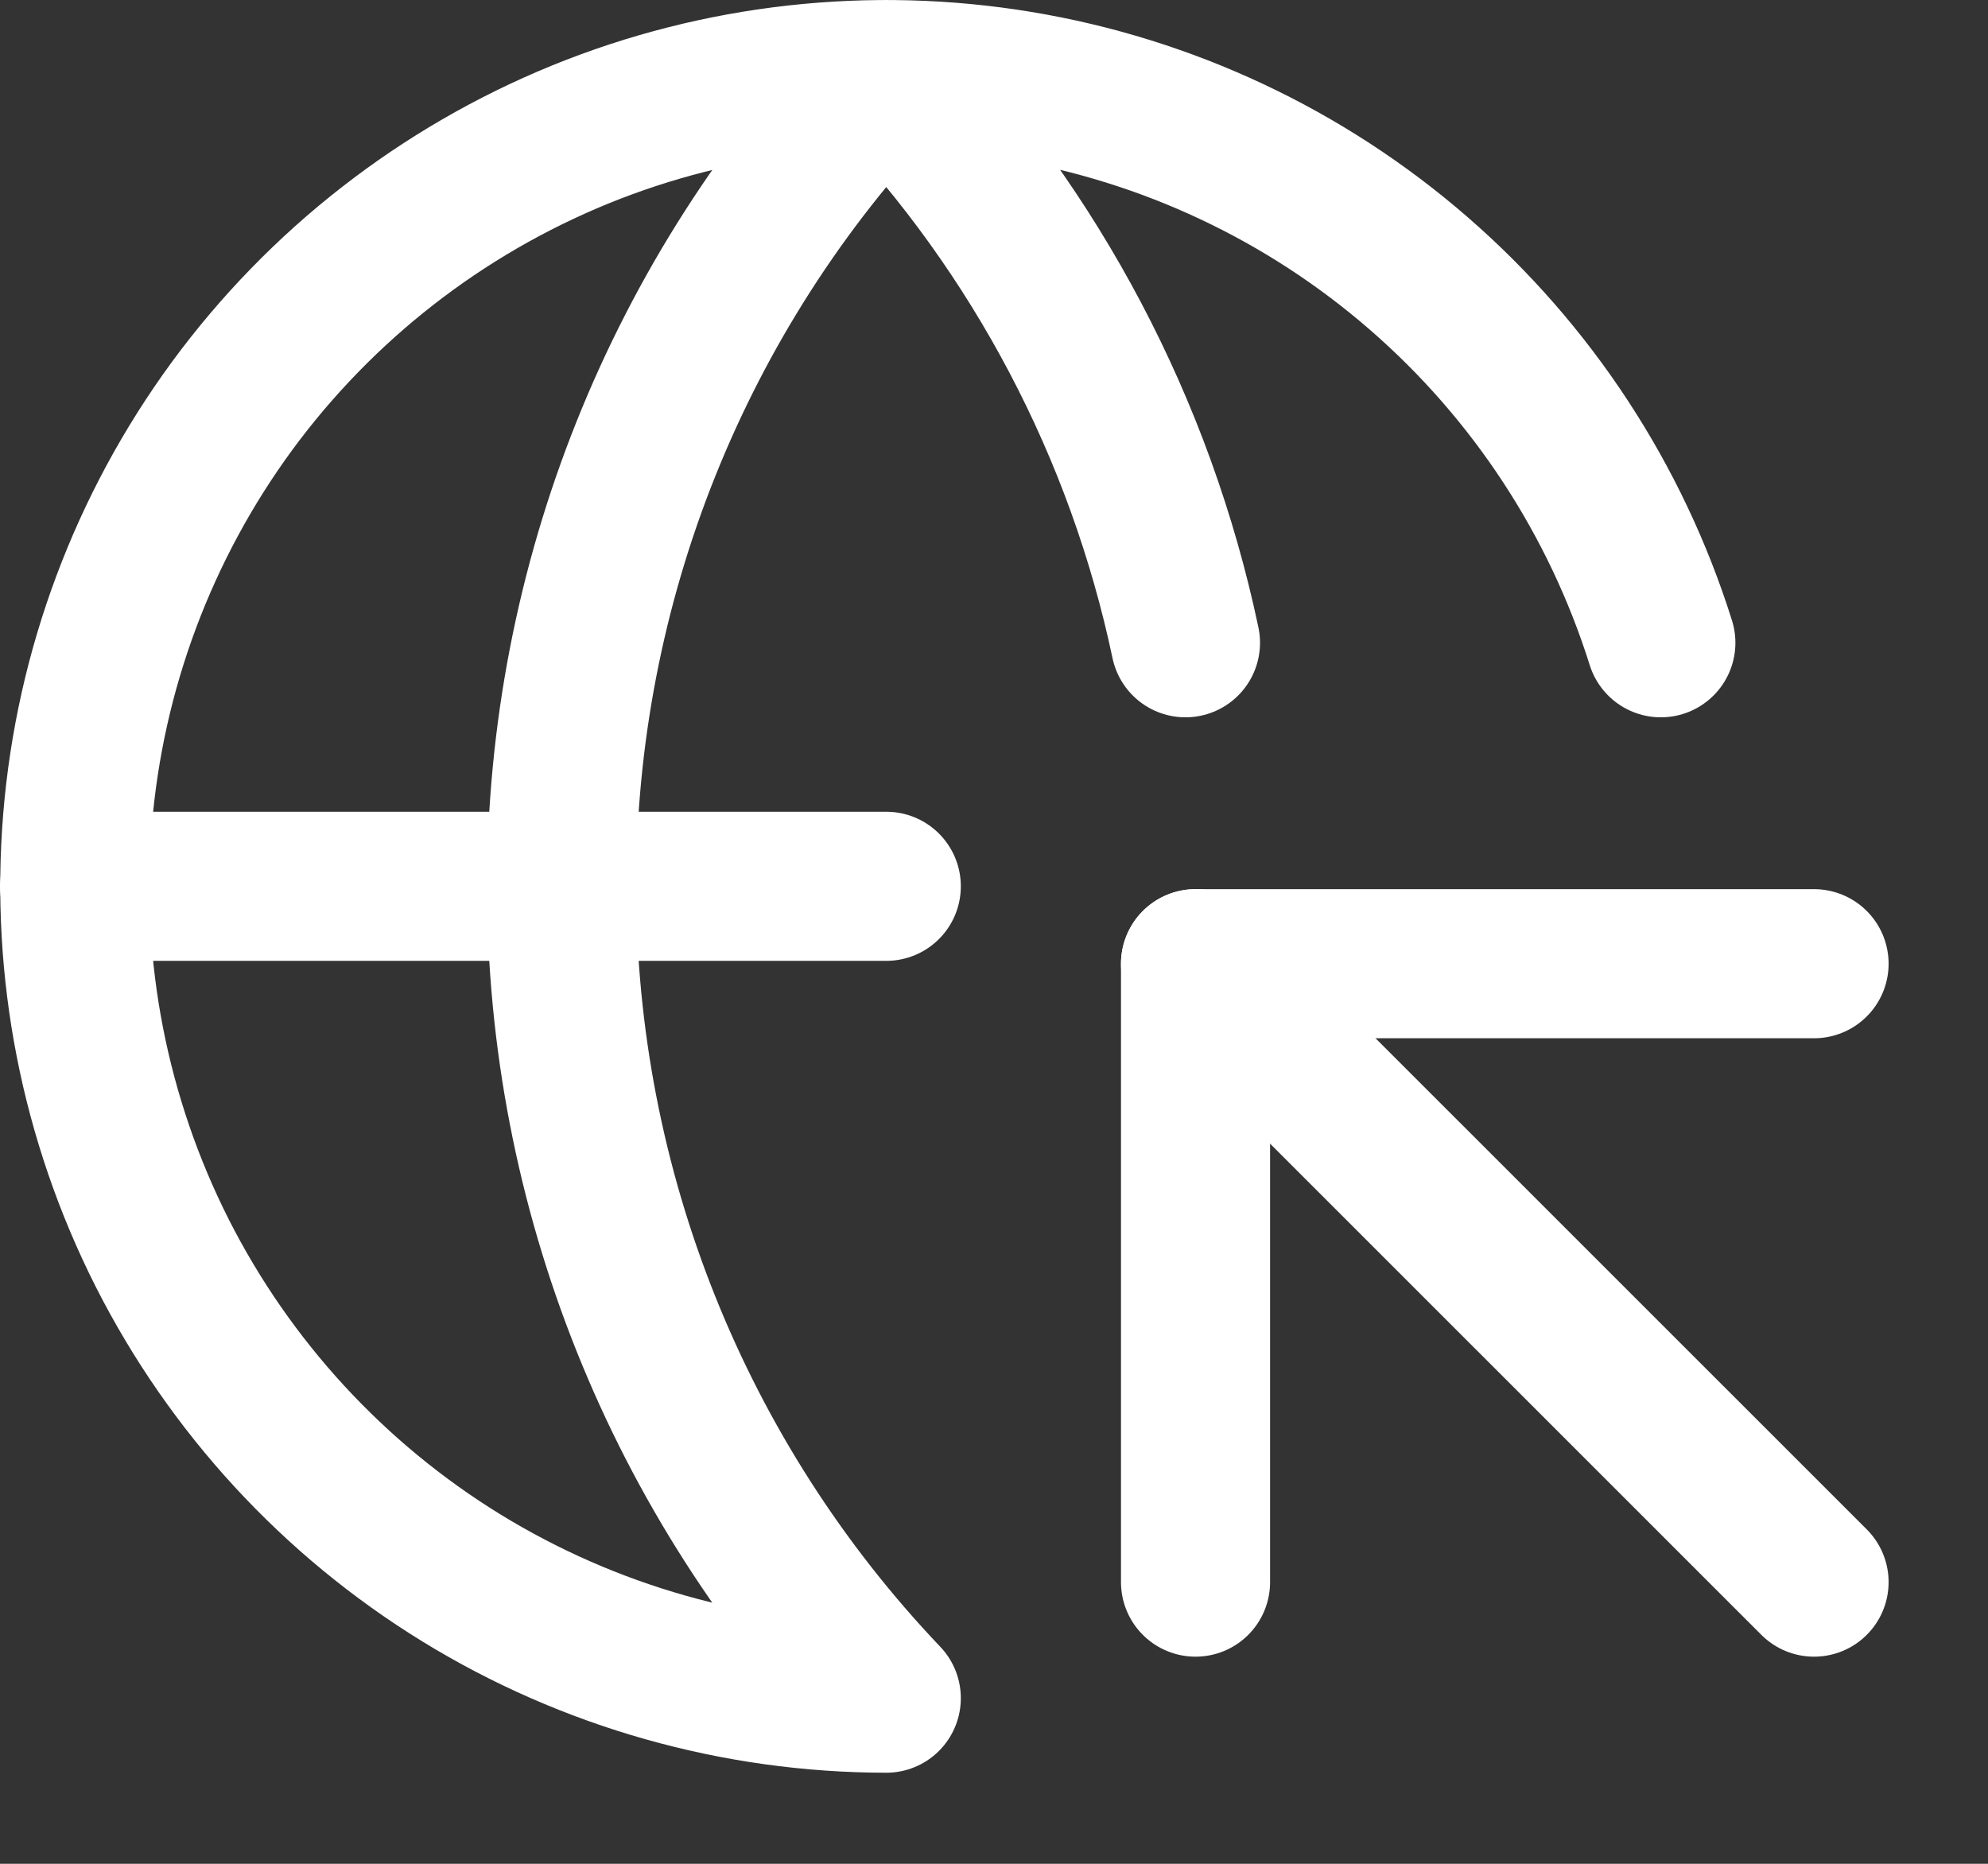
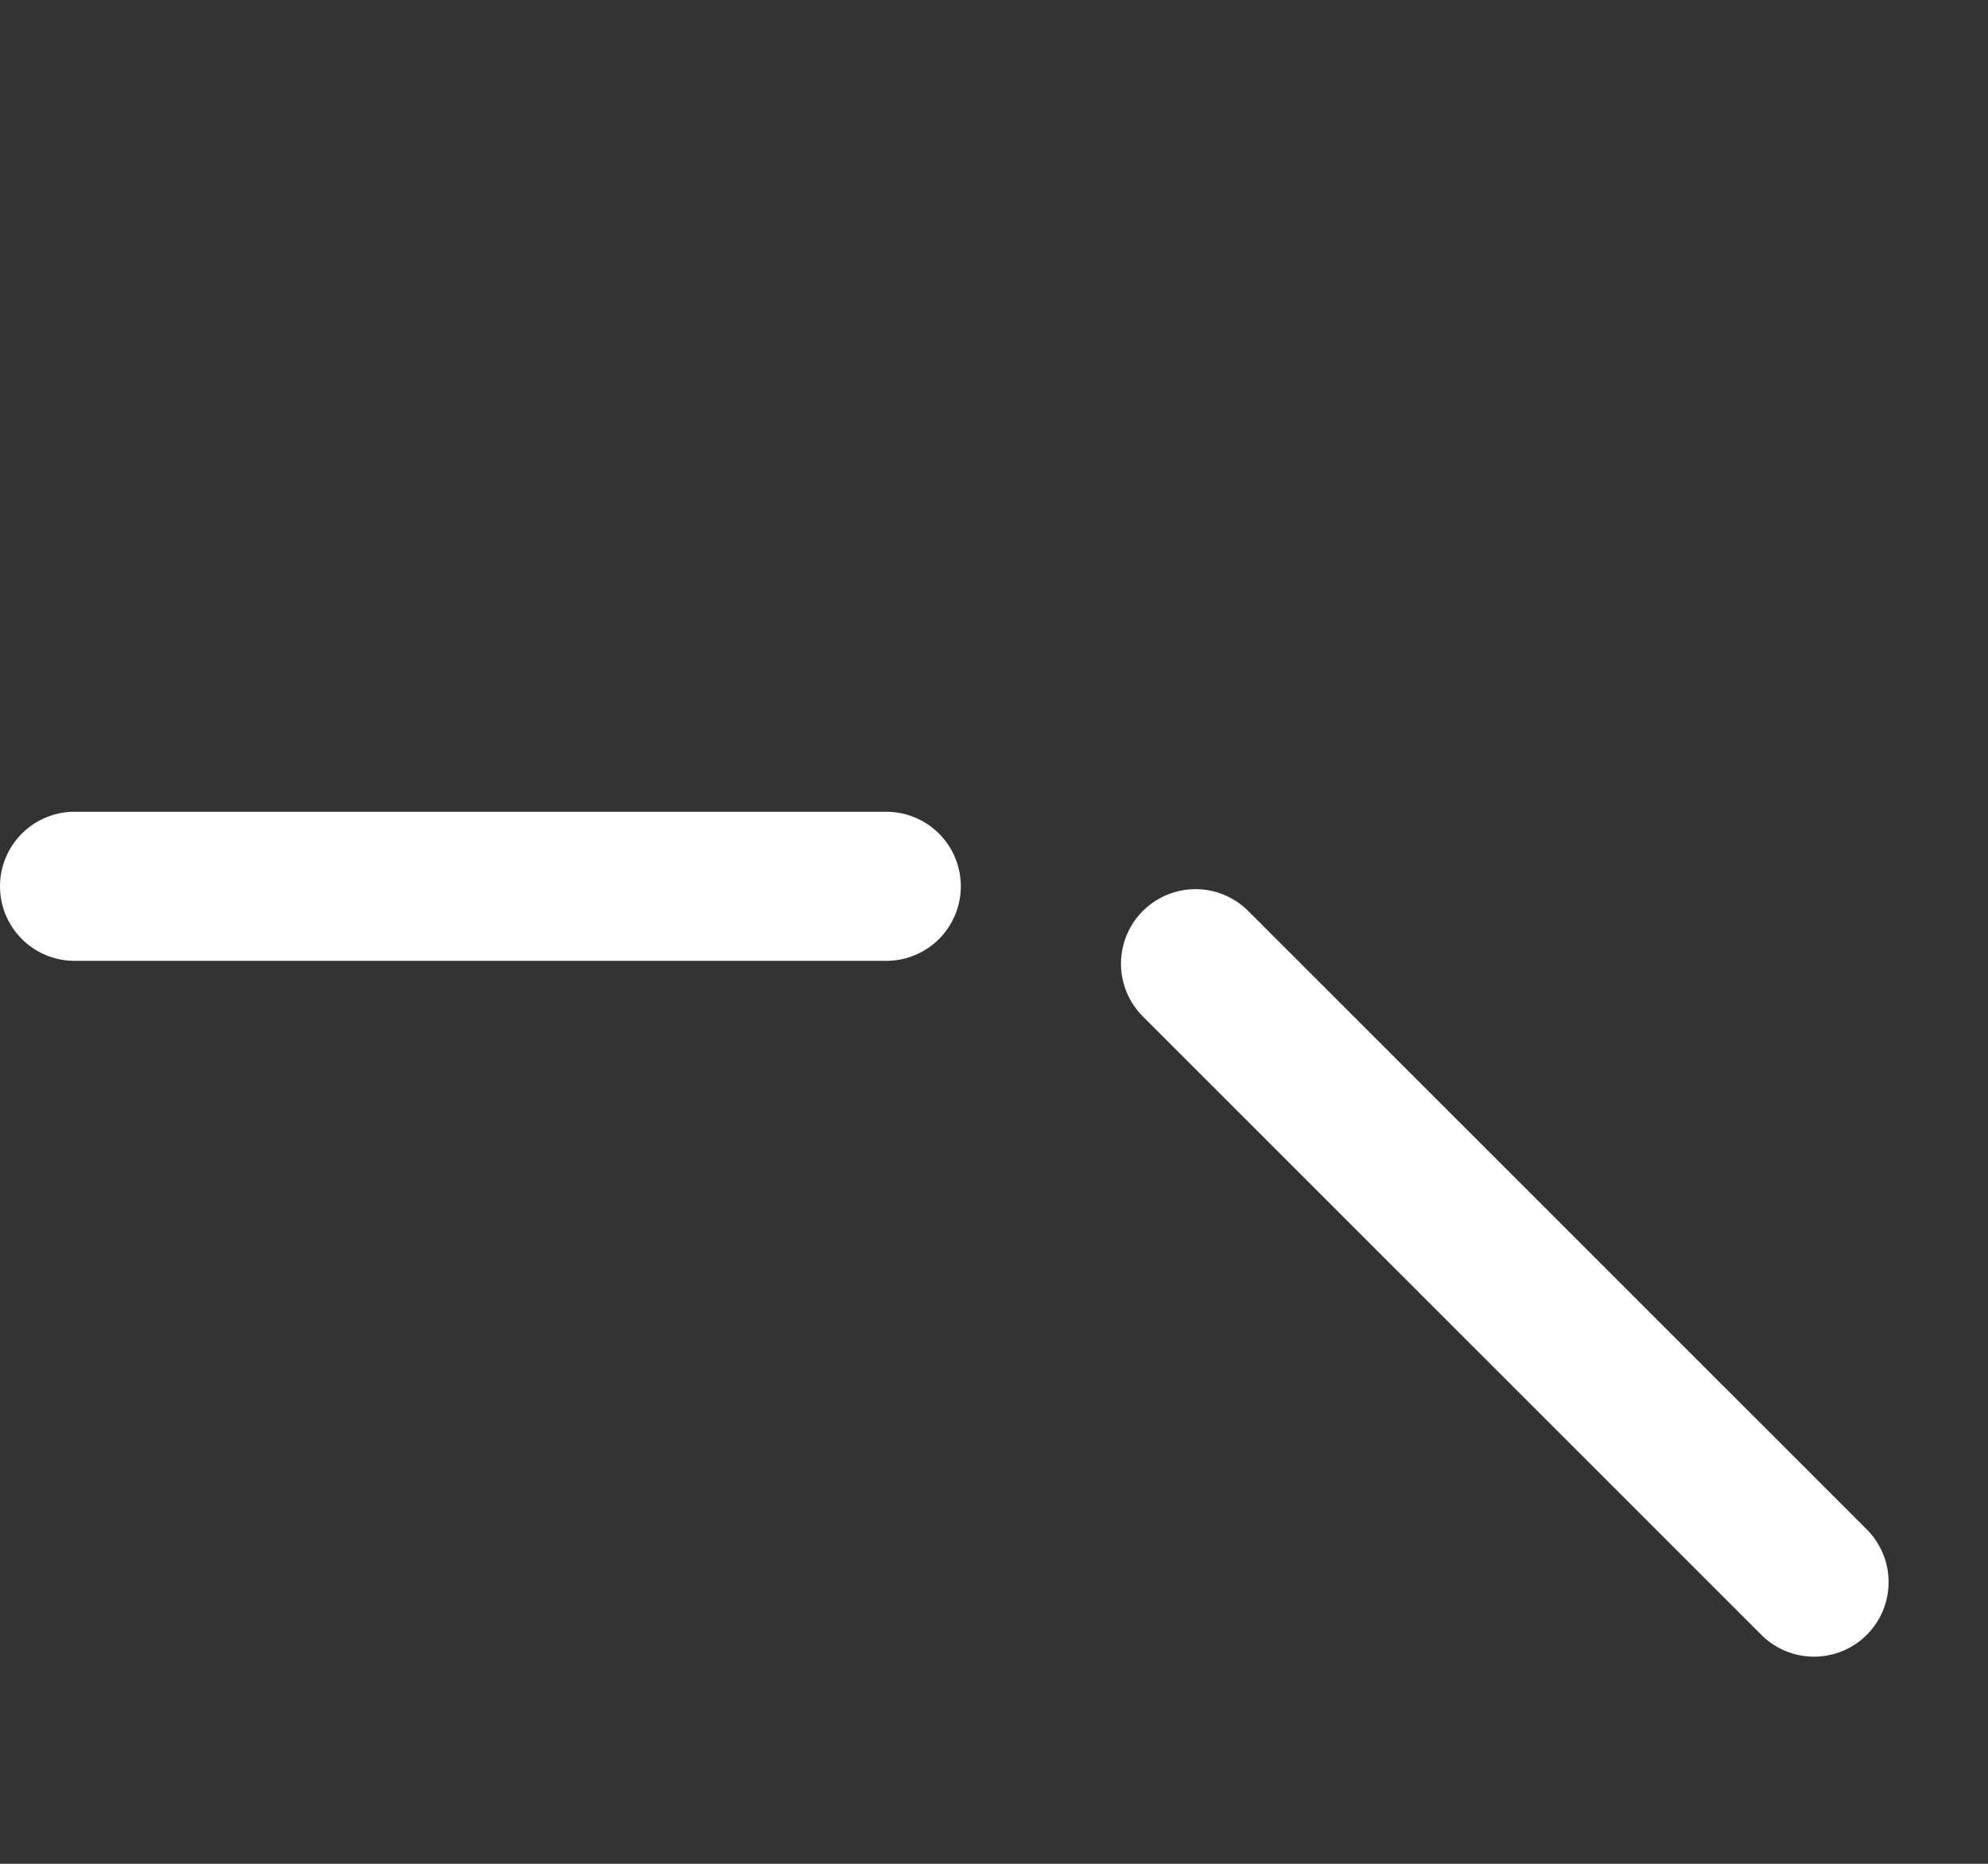
<svg xmlns="http://www.w3.org/2000/svg" width="16" height="15" viewBox="0 0 16 15" fill="none">
  <rect x="0" y="0" width="16" height="15" fill="#333333" stroke="none" />
-   <path d="M9.541 5.173C9.178 3.455 8.344 1.872 7.133 0.6C5.456 2.361 4.52 4.701 4.52 7.133C4.52 9.566 5.456 11.905 7.133 13.667C5.926 13.666 4.742 13.331 3.713 12.699C2.685 12.067 1.852 11.162 1.306 10.085C0.761 9.007 0.525 7.8 0.624 6.597C0.723 5.393 1.154 4.241 1.868 3.267C2.583 2.294 3.553 1.538 4.671 1.082C5.789 0.627 7.012 0.491 8.203 0.688C9.394 0.885 10.508 1.409 11.419 2.201C12.331 2.993 13.005 4.022 13.367 5.173" stroke="white" stroke-width="1.2" stroke-linecap="round" stroke-linejoin="round" />
  <path d="M0.6 7.133H7.133" stroke="white" stroke-width="1.2" stroke-linecap="round" stroke-linejoin="round" />
-   <path d="M14.6 7.756H9.622V12.733" stroke="white" stroke-width="1.2" stroke-linecap="round" stroke-linejoin="round" />
  <path d="M14.6 12.733L9.622 7.756" stroke="white" stroke-width="1.2" stroke-linecap="round" stroke-linejoin="round" />
</svg>